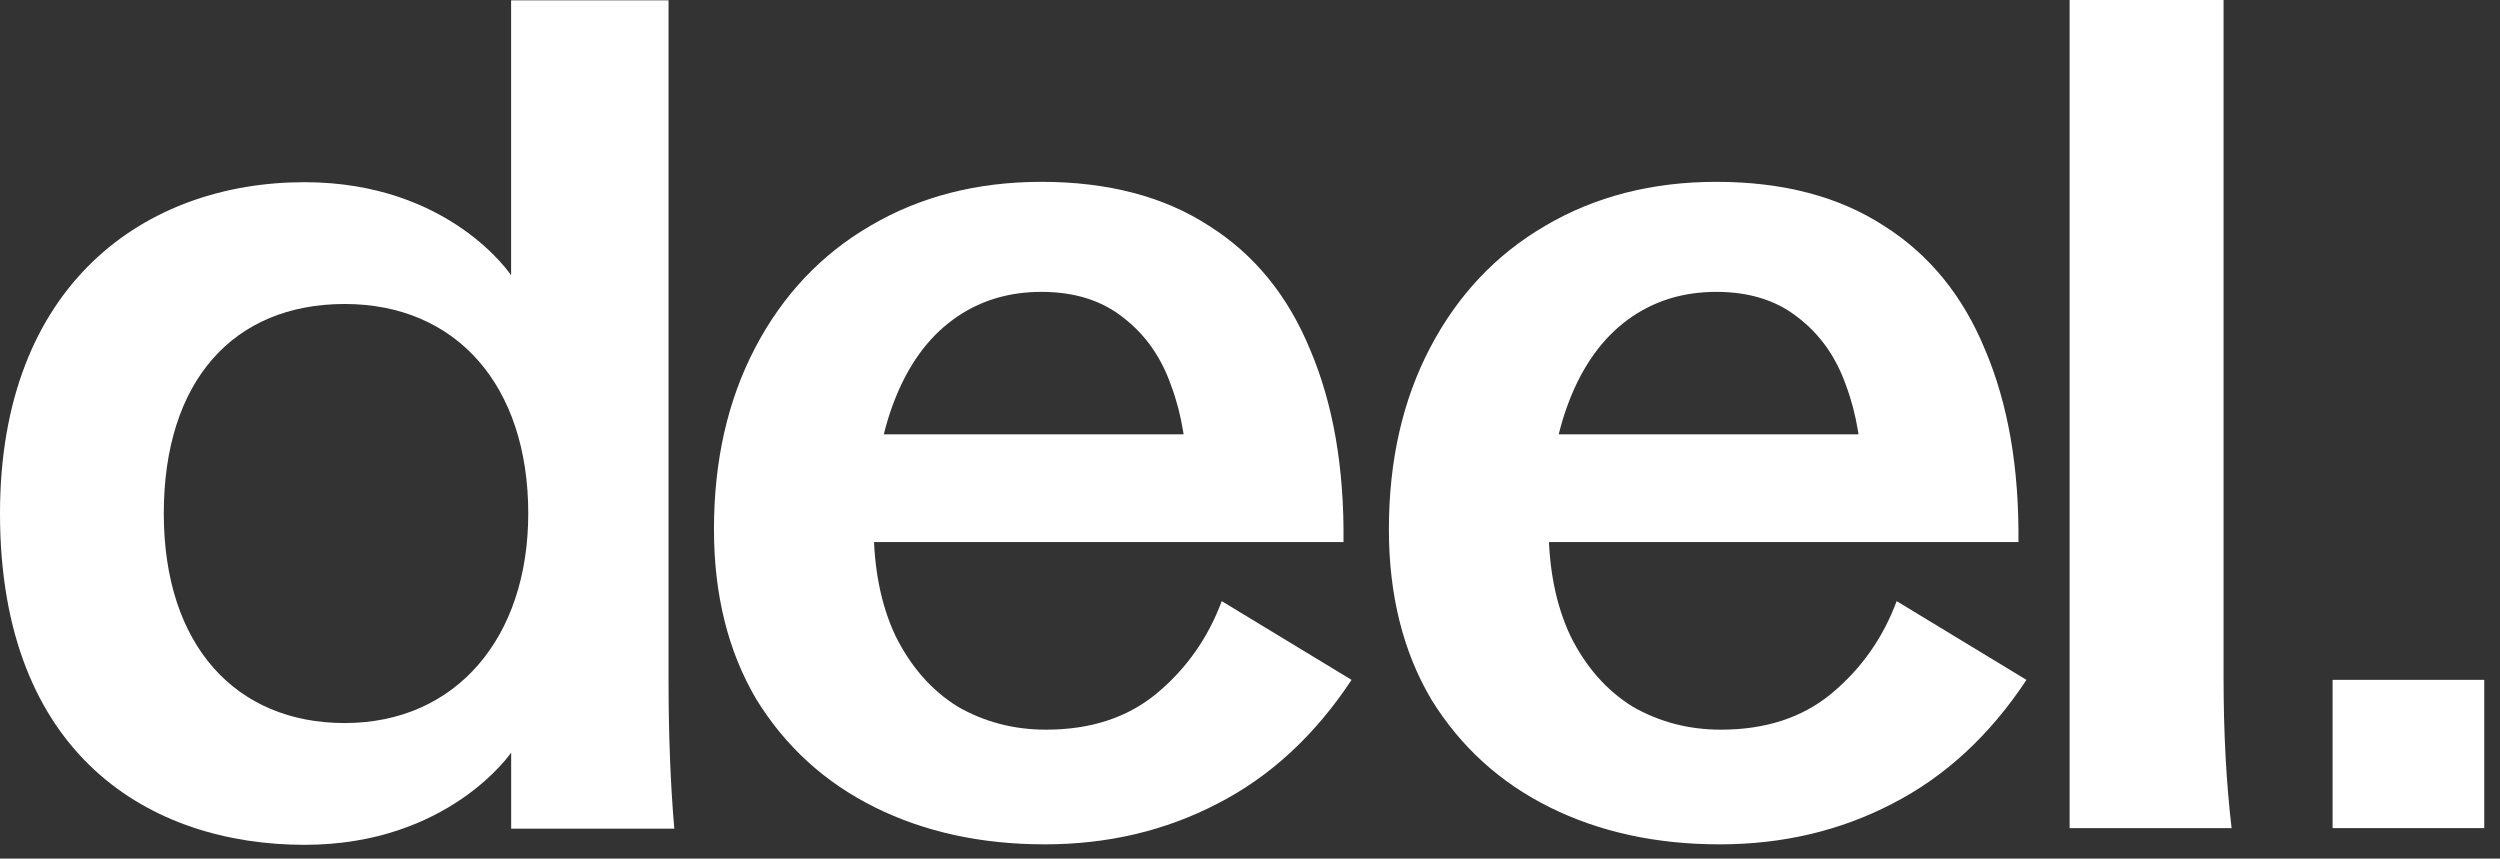
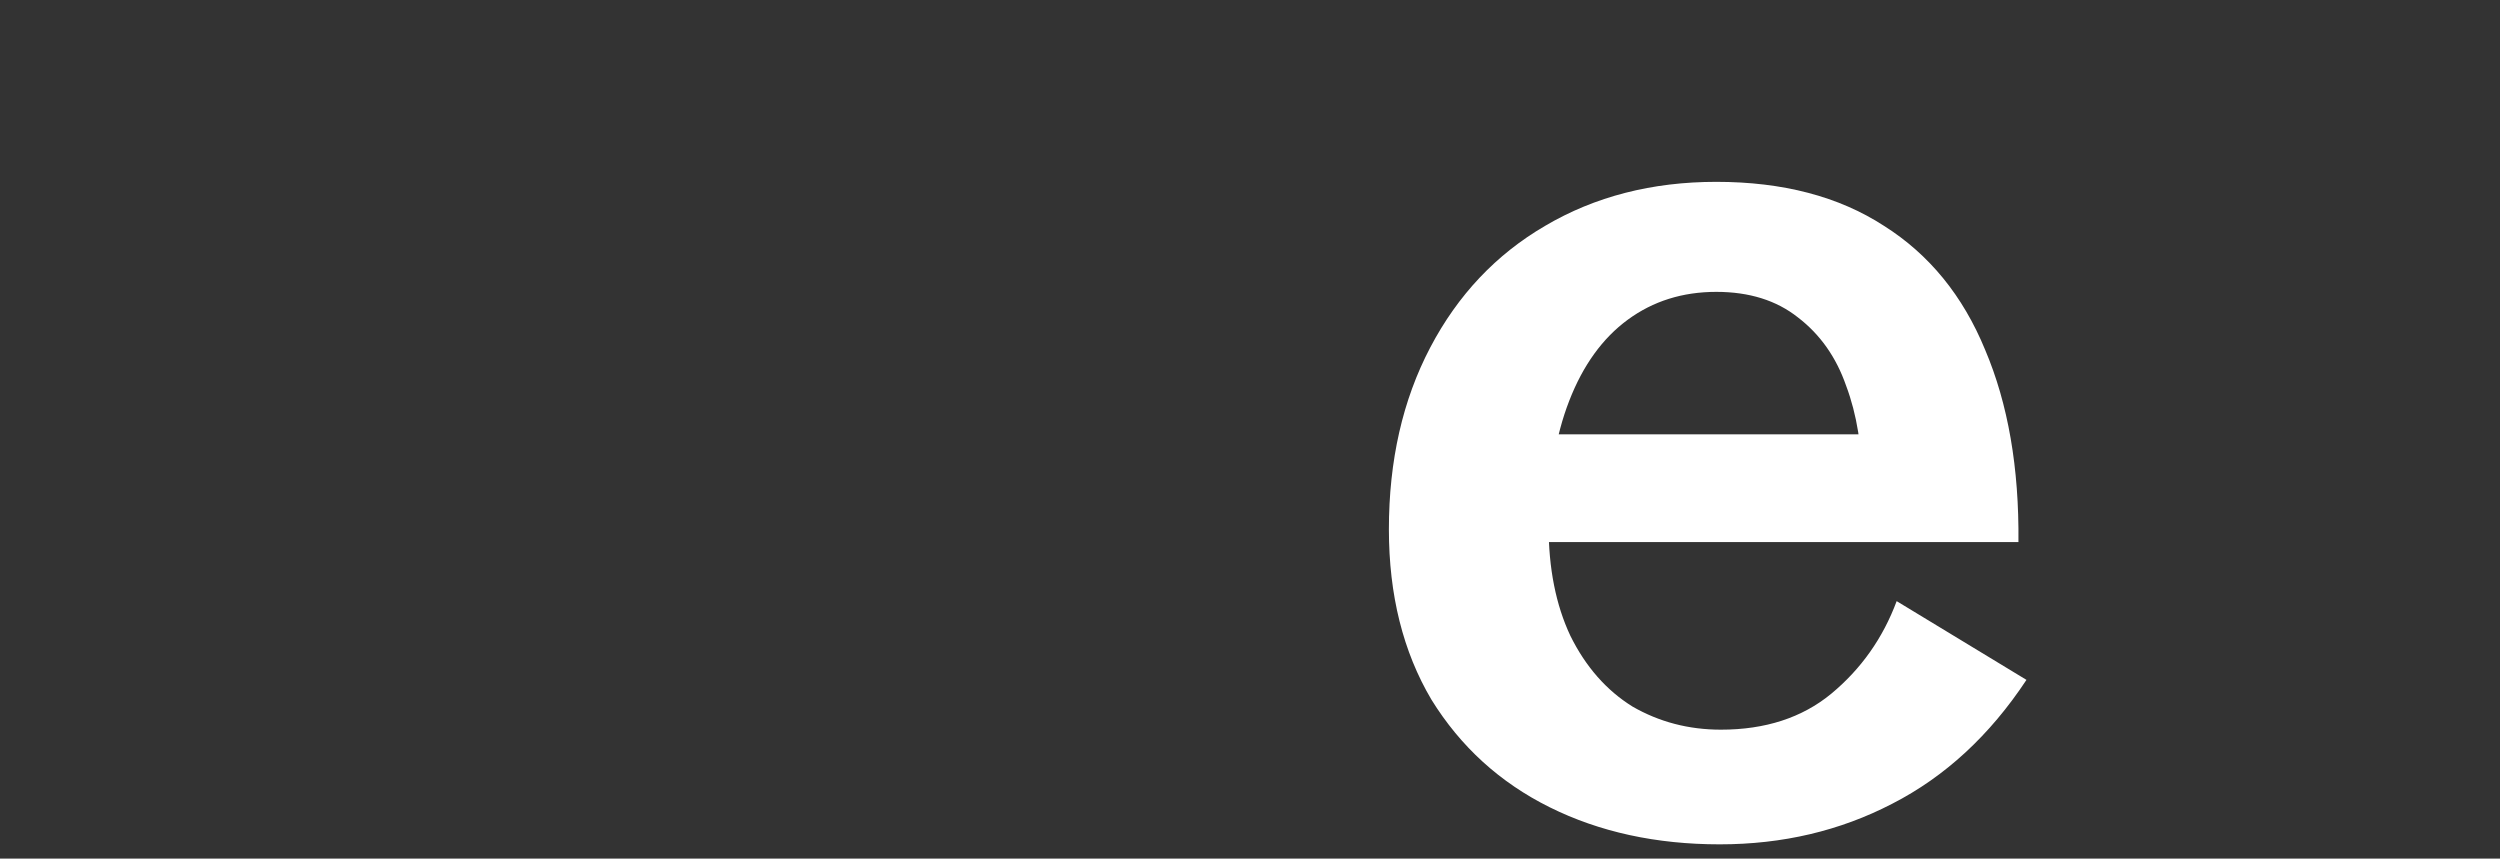
<svg xmlns="http://www.w3.org/2000/svg" width="99" height="34" viewBox="0 0 99 34" fill="none">
  <rect x="0" y="0" width="99" height="34" fill="#333333" stroke="none" />
-   <path d="M41.375 33.436C38.858 33.436 36.614 32.947 34.642 31.968C32.671 30.99 31.109 29.568 29.957 27.703C28.835 25.807 28.273 23.56 28.273 20.961C28.273 18.239 28.819 15.839 29.911 13.76C31.003 11.681 32.519 10.075 34.461 8.944C36.432 7.782 38.691 7.201 41.239 7.201C43.877 7.201 46.091 7.782 47.881 8.944C49.67 10.075 51.005 11.711 51.884 13.852C52.794 15.992 53.234 18.53 53.203 21.465H30.776V17.2H49.7L47.016 19.218C47.016 17.72 46.804 16.405 46.379 15.274C45.985 14.142 45.348 13.24 44.469 12.567C43.62 11.895 42.543 11.558 41.239 11.558C39.904 11.558 38.737 11.925 37.736 12.659C36.735 13.393 35.962 14.463 35.416 15.87C34.87 17.276 34.597 18.927 34.597 20.823C34.597 22.505 34.885 23.957 35.461 25.18C36.068 26.404 36.887 27.336 37.918 27.978C38.979 28.59 40.147 28.895 41.421 28.895C43.18 28.895 44.636 28.422 45.788 27.474C46.971 26.495 47.835 25.272 48.381 23.805L53.522 26.923C52.066 29.125 50.292 30.761 48.199 31.831C46.137 32.901 43.862 33.436 41.375 33.436Z" fill="white" />
  <path d="M68.102 33.436C65.585 33.436 63.34 32.947 61.369 31.968C59.398 30.99 57.836 29.568 56.683 27.703C55.561 25.807 55 23.56 55 20.961C55 18.239 55.546 15.839 56.638 13.76C57.73 11.681 59.246 10.075 61.187 8.944C63.158 7.782 65.418 7.201 67.965 7.201C70.604 7.201 72.818 7.782 74.607 8.944C76.397 10.075 77.731 11.711 78.611 13.852C79.52 15.992 79.96 18.53 79.93 21.465H57.502V17.2H76.427L73.743 19.218C73.743 17.72 73.531 16.405 73.106 15.274C72.712 14.142 72.075 13.24 71.195 12.567C70.346 11.895 69.269 11.558 67.965 11.558C66.631 11.558 65.463 11.925 64.462 12.659C63.462 13.393 62.688 14.463 62.142 15.87C61.596 17.276 61.324 18.927 61.324 20.823C61.324 22.505 61.612 23.957 62.188 25.18C62.794 26.404 63.613 27.336 64.644 27.978C65.706 28.59 66.874 28.895 68.147 28.895C69.906 28.895 71.362 28.422 72.515 27.474C73.697 26.495 74.562 25.272 75.108 23.805L80.248 26.923C78.793 29.125 77.018 30.761 74.926 31.831C72.863 32.901 70.589 33.436 68.102 33.436Z" fill="white" />
-   <path d="M81.957 0L88.053 0V26.831C88.053 29.002 88.159 30.99 88.371 32.794H81.957V0Z" fill="white" />
-   <path d="M0 20.335C0 11.252 5.751 7.215 12.058 7.215C17.813 7.215 20.24 10.902 20.24 10.902V0.012L26.474 0.012V26.85C26.474 29.053 26.549 31.041 26.702 32.814H20.242V29.802C20.242 29.802 17.769 33.455 12.06 33.455C5.973 33.455 0 29.934 0 20.335ZM13.65 28.633C18.065 28.633 20.919 25.245 20.919 20.335C20.919 15.254 18.063 12.038 13.65 12.038C9.237 12.038 6.486 15.095 6.486 20.335C6.486 25.576 9.353 28.633 13.65 28.633Z" fill="white" />
-   <path d="M92.371 26.922H98.376V32.793H92.371V26.922Z" fill="white" />
</svg>